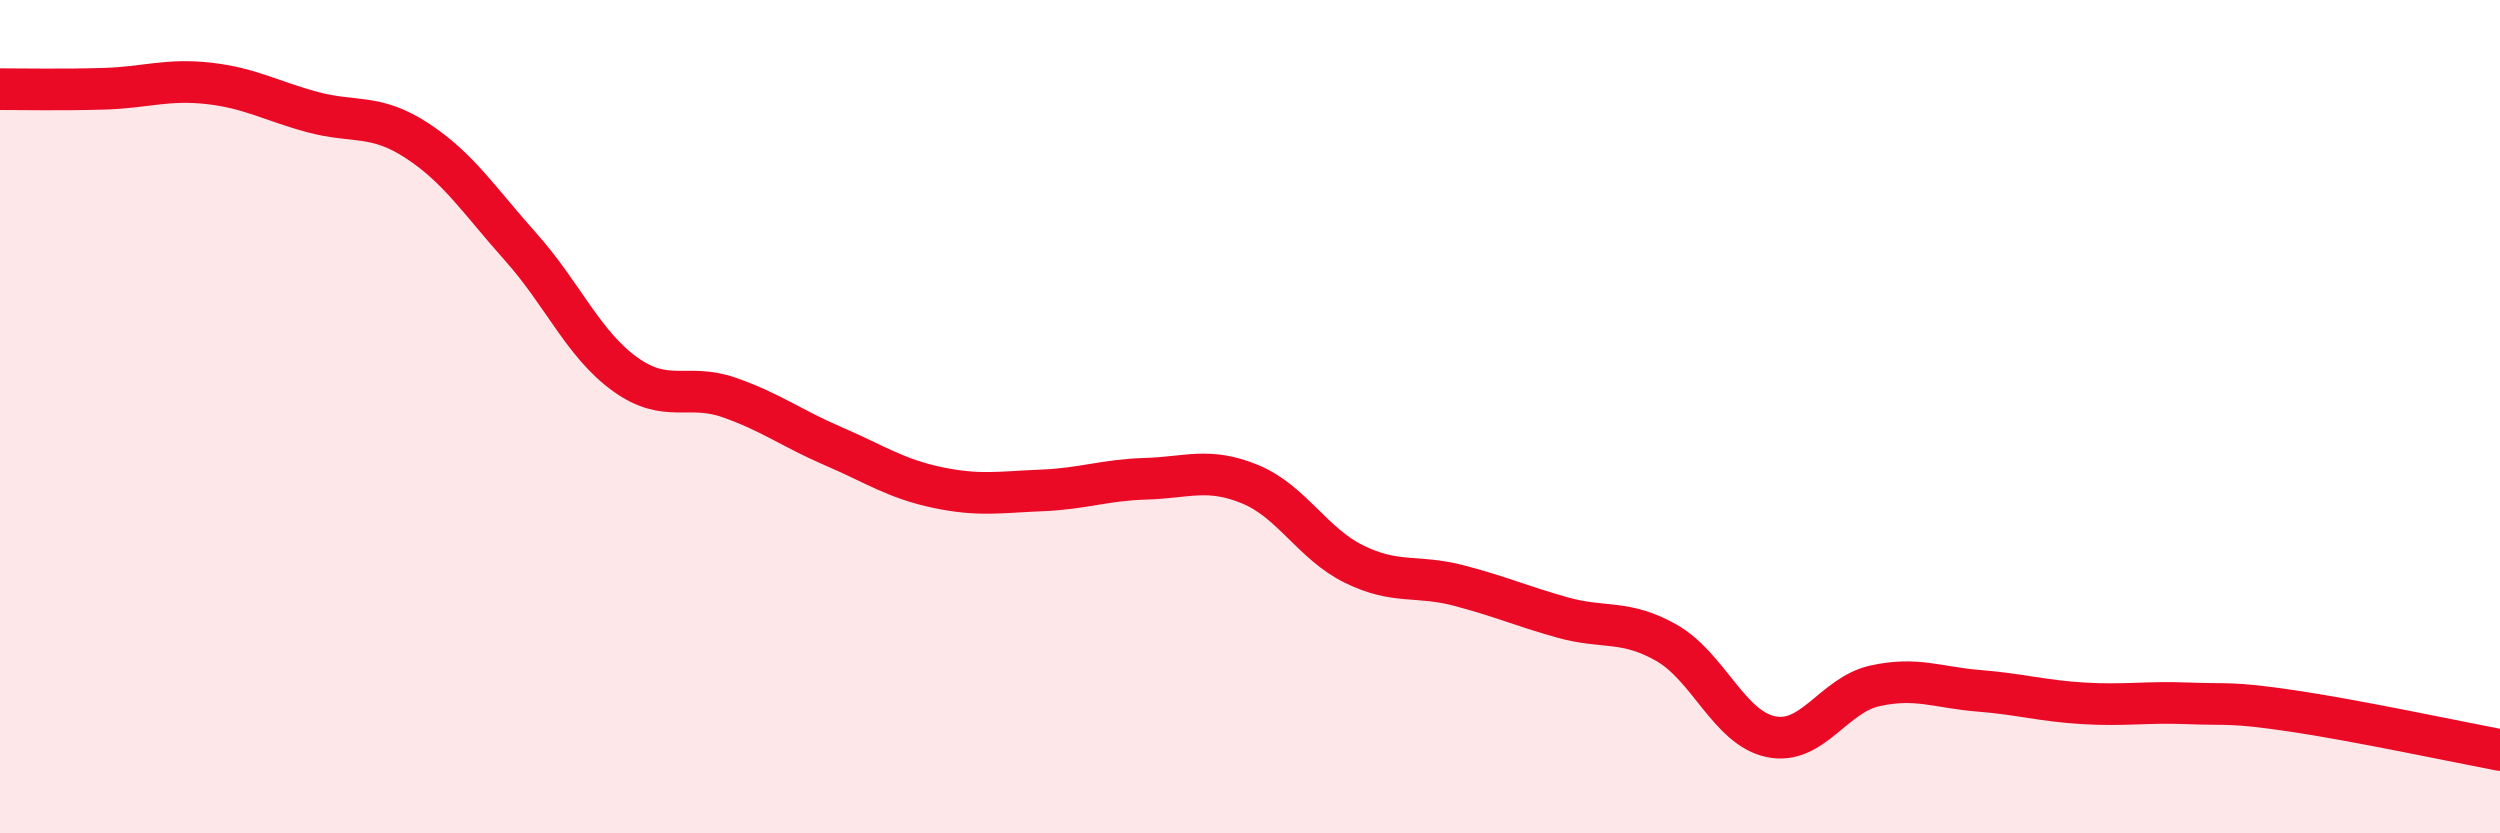
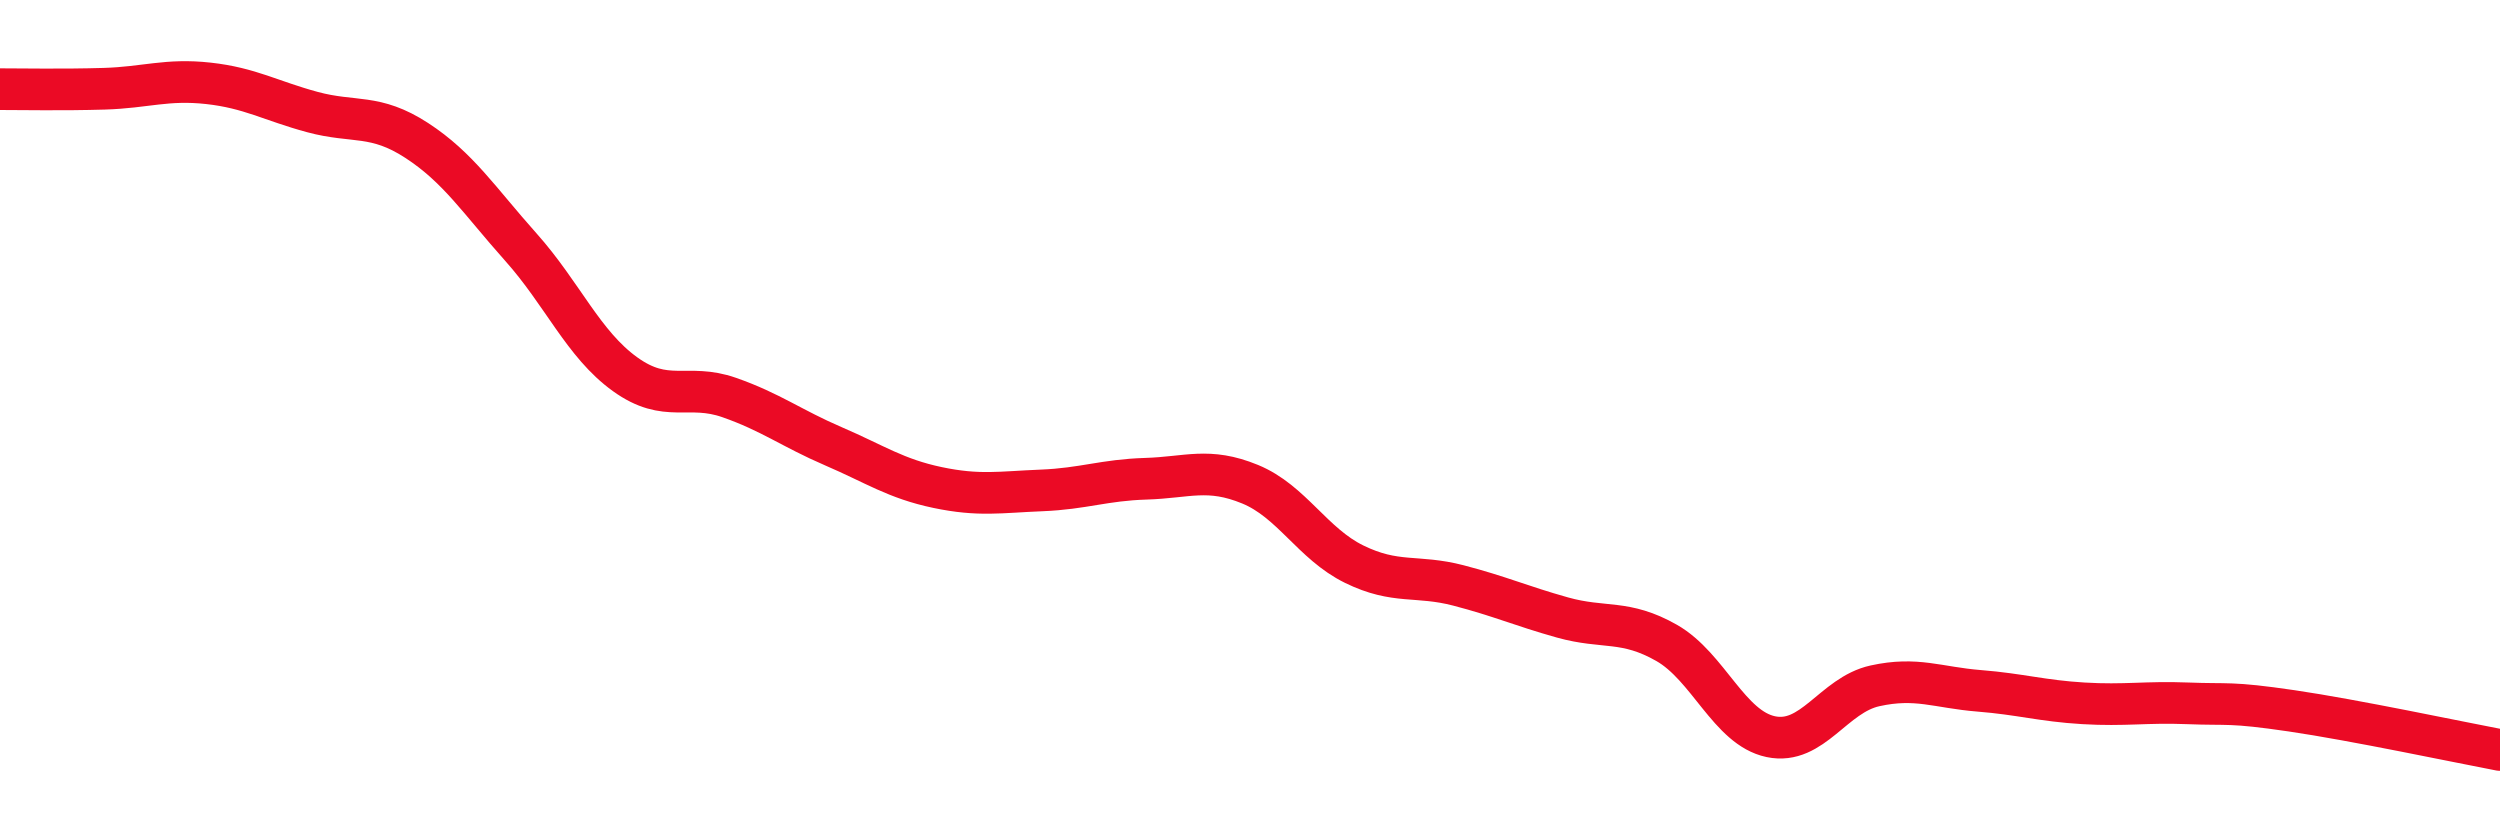
<svg xmlns="http://www.w3.org/2000/svg" width="60" height="20" viewBox="0 0 60 20">
-   <path d="M 0,2.14 C 0.5,2.14 1.5,2.16 2.5,2.13 C 3.5,2.1 4,1.89 5,2 C 6,2.11 6.5,2.42 7.5,2.69 C 8.5,2.96 9,2.72 10,3.37 C 11,4.02 11.5,4.81 12.5,5.93 C 13.5,7.05 14,8.26 15,8.98 C 16,9.7 16.5,9.19 17.5,9.54 C 18.5,9.89 19,10.28 20,10.71 C 21,11.14 21.5,11.49 22.5,11.7 C 23.5,11.91 24,11.81 25,11.77 C 26,11.73 26.5,11.52 27.5,11.49 C 28.5,11.46 29,11.21 30,11.62 C 31,12.03 31.5,13.05 32.5,13.54 C 33.5,14.03 34,13.79 35,14.05 C 36,14.31 36.5,14.54 37.5,14.82 C 38.5,15.1 39,14.86 40,15.43 C 41,16 41.5,17.47 42.5,17.68 C 43.5,17.89 44,16.68 45,16.46 C 46,16.24 46.5,16.5 47.5,16.58 C 48.5,16.66 49,16.82 50,16.88 C 51,16.94 51.5,16.84 52.5,16.88 C 53.5,16.92 53.5,16.84 55,17.06 C 56.5,17.28 59,17.81 60,18L60 20L0 20Z" fill="#EB0A25" opacity="0.1" stroke-linecap="round" stroke-linejoin="round" />
  <path d="M 0,2.14 C 0.5,2.14 1.5,2.16 2.5,2.13 C 3.5,2.1 4,1.89 5,2 C 6,2.11 6.5,2.42 7.5,2.69 C 8.5,2.96 9,2.72 10,3.37 C 11,4.02 11.5,4.81 12.5,5.93 C 13.5,7.05 14,8.26 15,8.98 C 16,9.7 16.5,9.19 17.5,9.54 C 18.5,9.89 19,10.28 20,10.71 C 21,11.14 21.5,11.49 22.5,11.7 C 23.5,11.91 24,11.81 25,11.77 C 26,11.73 26.5,11.52 27.5,11.49 C 28.5,11.46 29,11.21 30,11.62 C 31,12.03 31.5,13.05 32.5,13.54 C 33.5,14.03 34,13.79 35,14.05 C 36,14.31 36.5,14.54 37.5,14.82 C 38.5,15.1 39,14.86 40,15.43 C 41,16 41.5,17.47 42.5,17.68 C 43.5,17.89 44,16.68 45,16.46 C 46,16.24 46.5,16.5 47.5,16.58 C 48.5,16.66 49,16.82 50,16.88 C 51,16.94 51.5,16.84 52.5,16.88 C 53.5,16.92 53.5,16.84 55,17.06 C 56.5,17.28 59,17.81 60,18" stroke="#EB0A25" stroke-width="1" fill="none" stroke-linecap="round" stroke-linejoin="round" />
</svg>